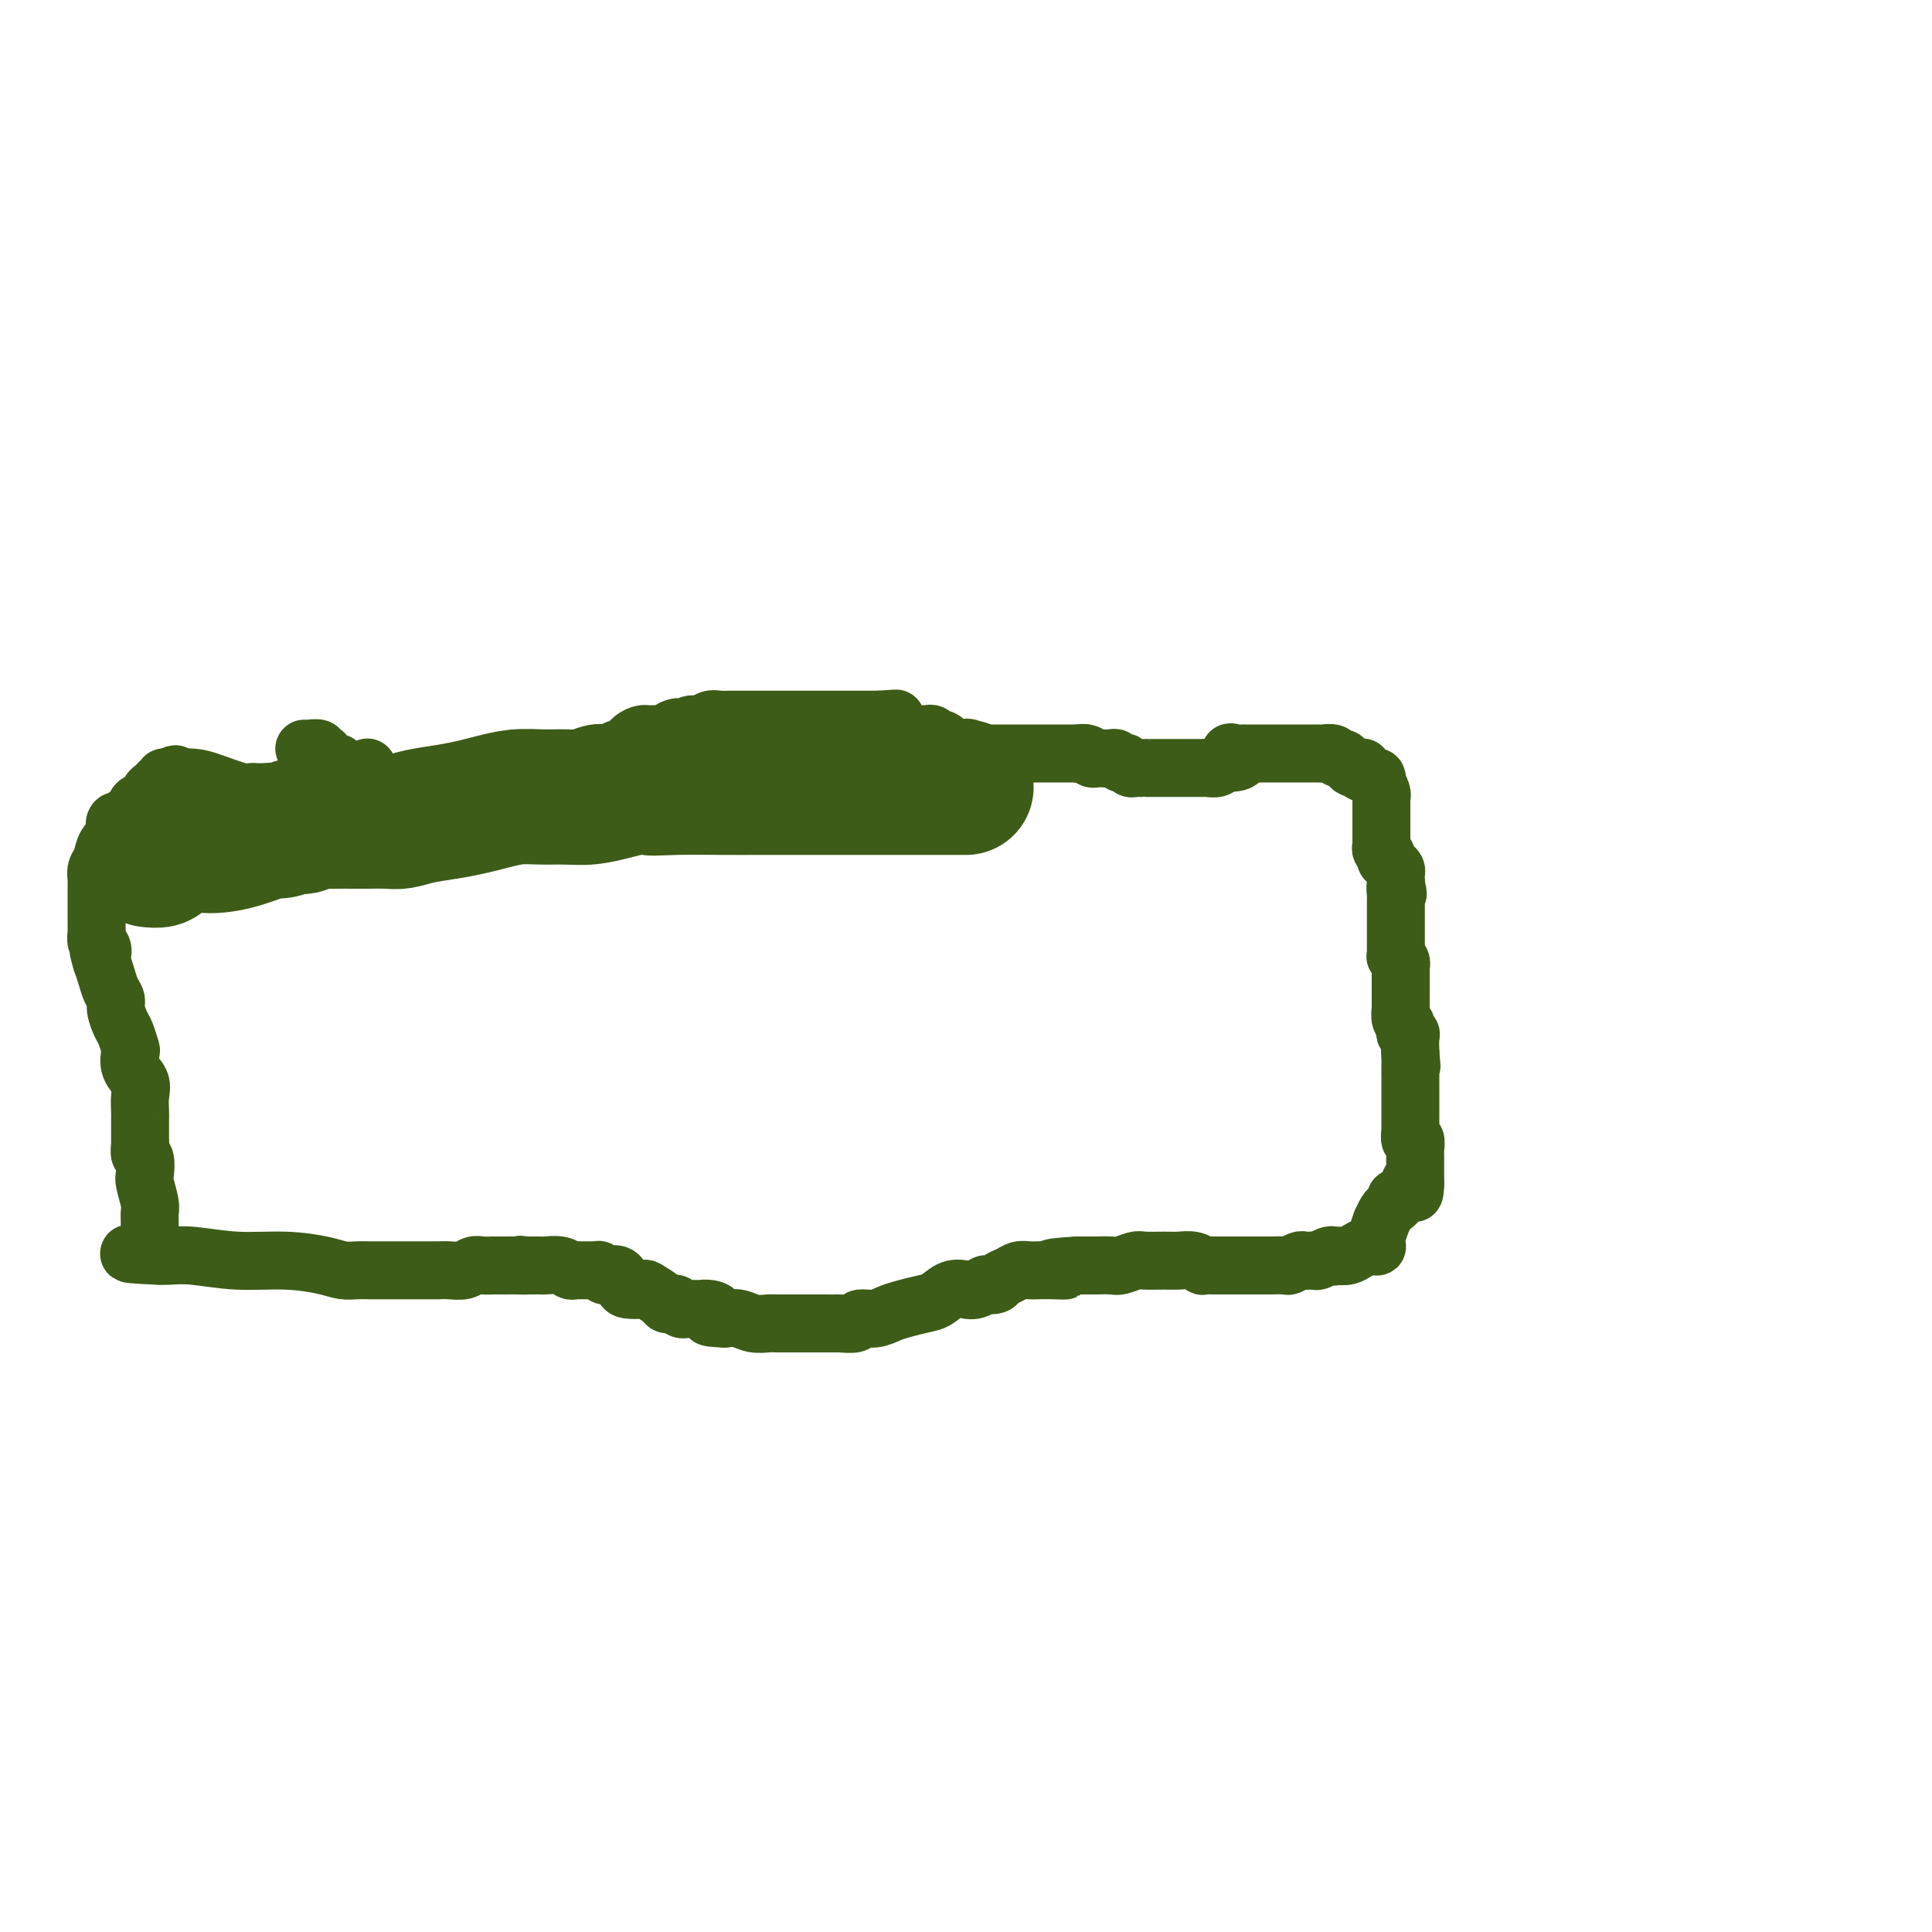
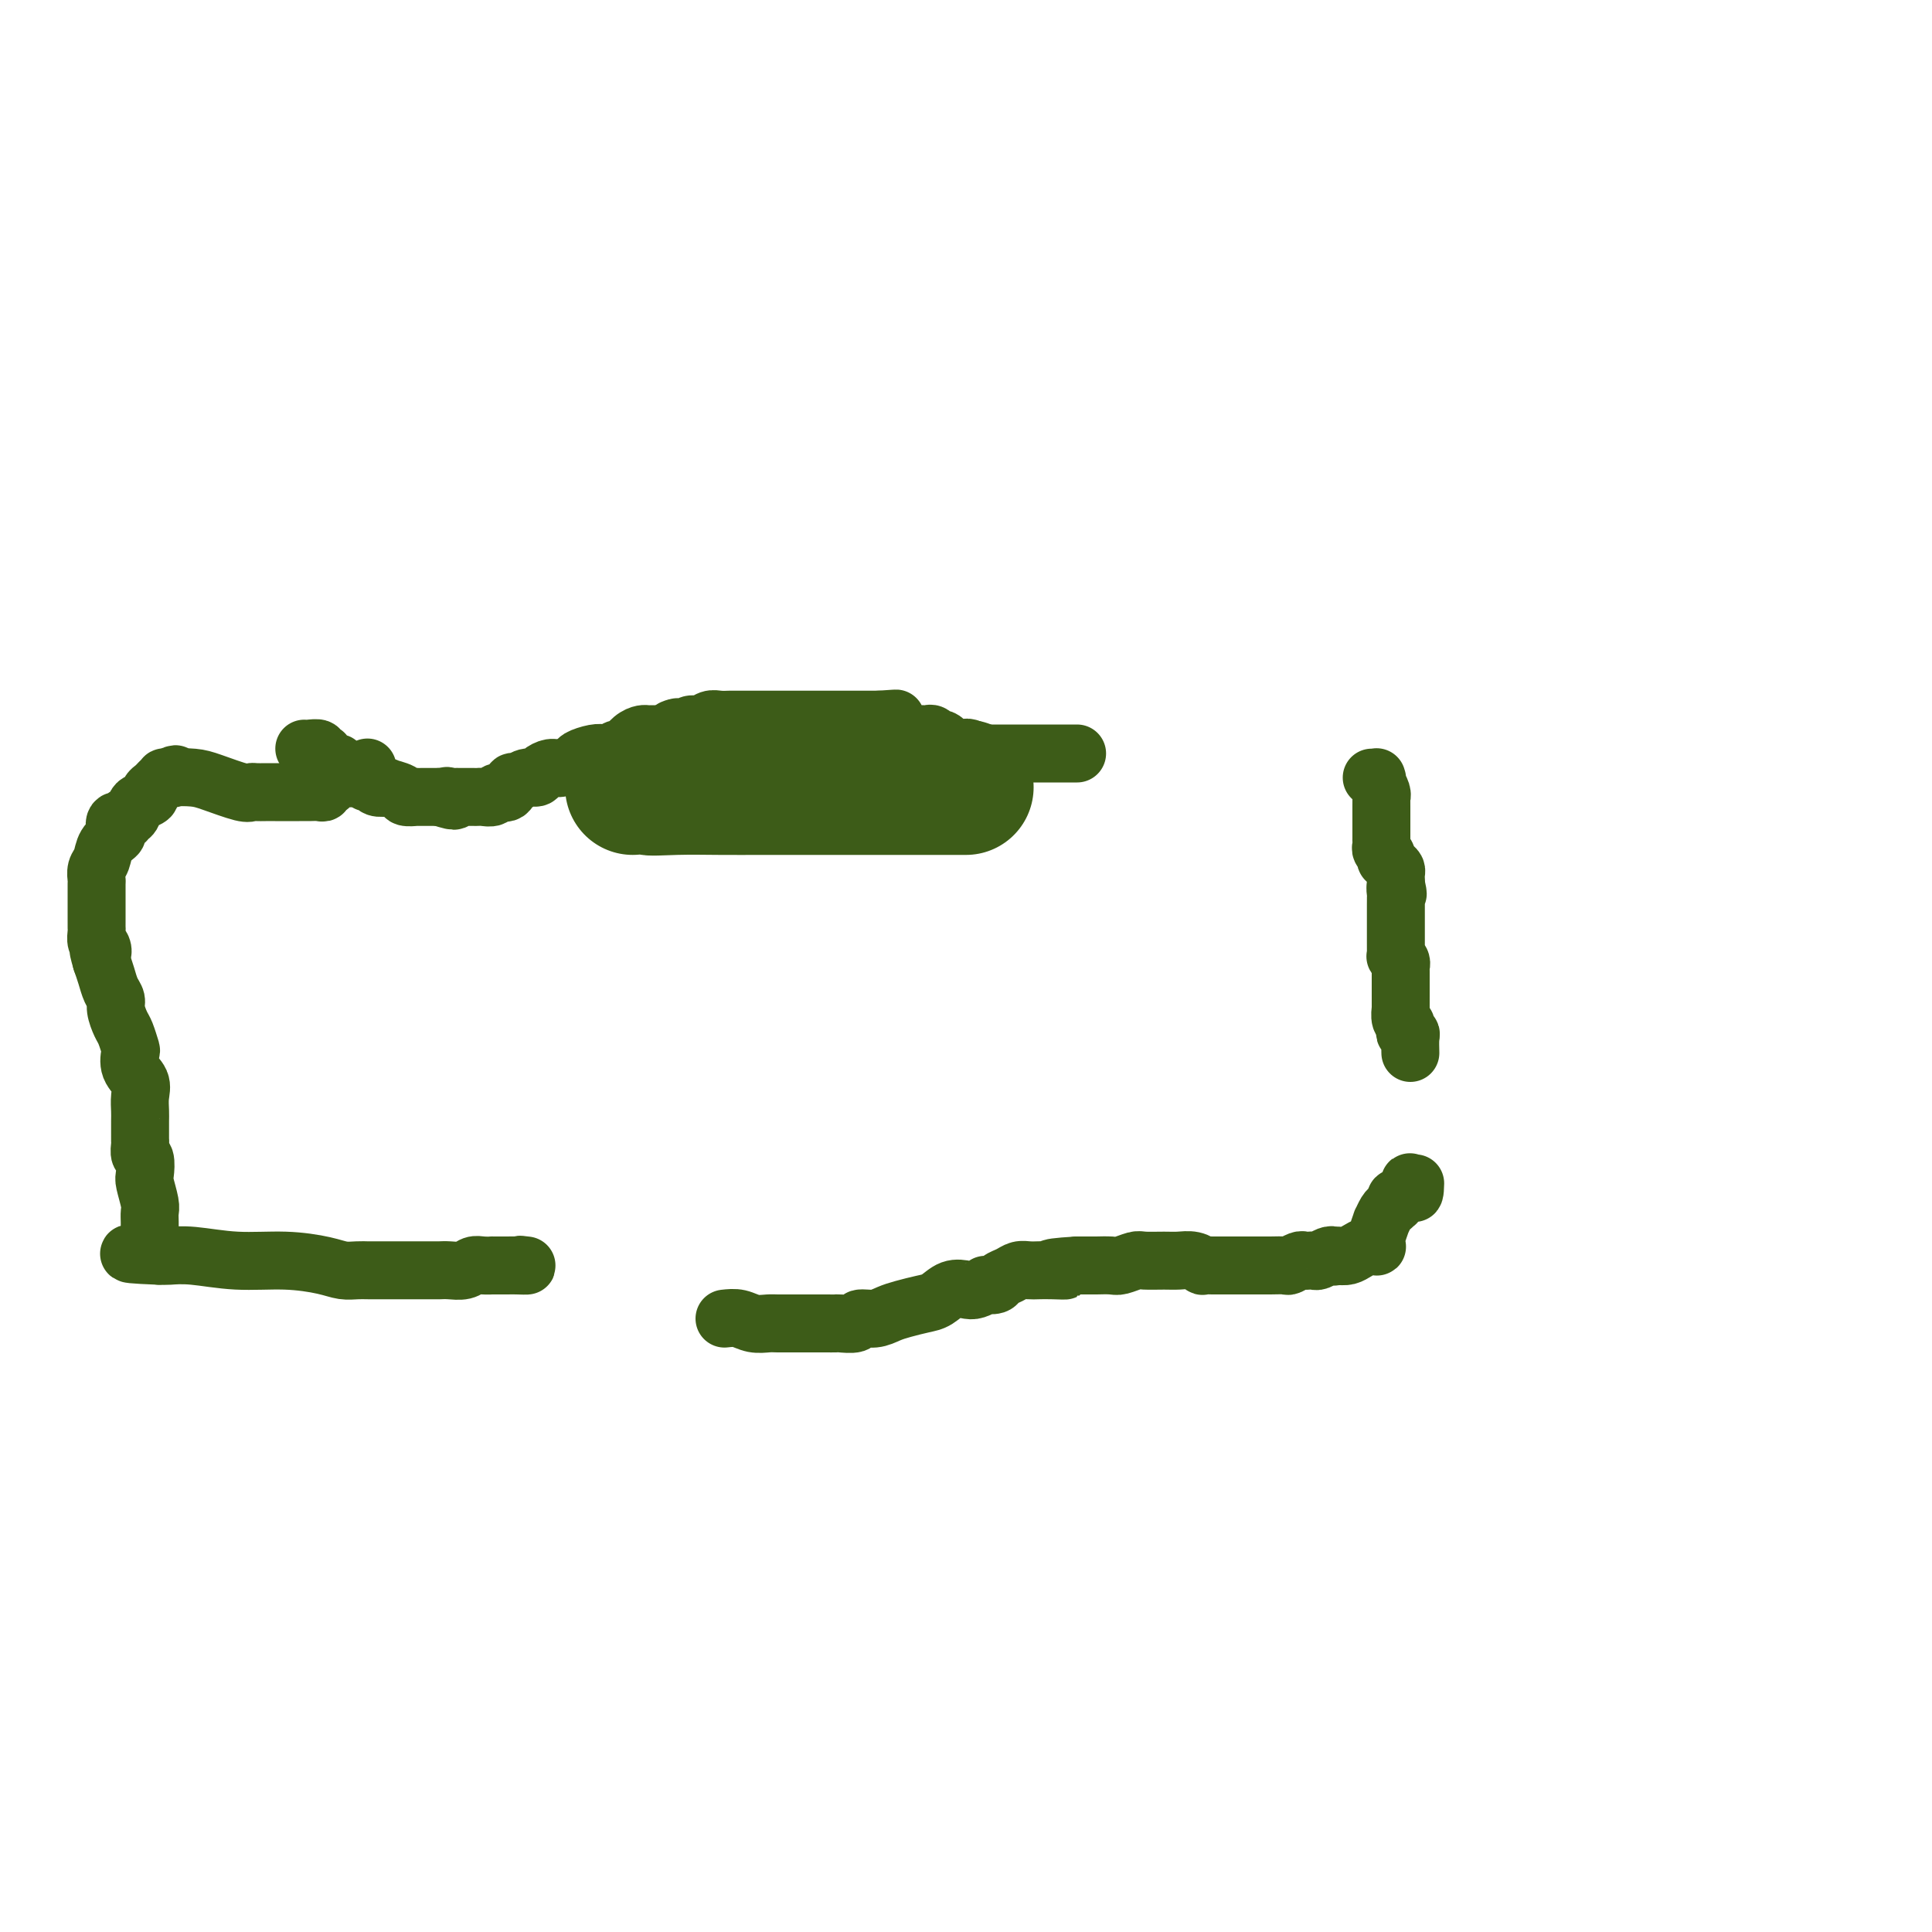
<svg xmlns="http://www.w3.org/2000/svg" viewBox="0 0 400 400" version="1.1">
  <g fill="none" stroke="#3D5C18" stroke-width="12" stroke-linecap="round" stroke-linejoin="round">
    <path d="M63,155c0.188,0.030 0.376,0.061 1,0c0.624,-0.061 1.683,-0.213 2,0c0.317,0.213 -0.108,0.792 0,1c0.108,0.208 0.750,0.046 1,0c0.250,-0.046 0.110,0.025 0,0c-0.110,-0.025 -0.188,-0.146 0,0c0.188,0.146 0.643,0.560 1,1c0.357,0.440 0.617,0.907 1,1c0.383,0.093 0.890,-0.186 1,0c0.110,0.186 -0.178,0.838 0,1c0.178,0.162 0.821,-0.167 1,0c0.179,0.167 -0.107,0.830 0,1c0.107,0.170 0.607,-0.152 1,0c0.393,0.152 0.679,0.777 1,1c0.321,0.223 0.678,0.045 1,0c0.322,-0.045 0.610,0.044 1,0c0.390,-0.044 0.883,-0.222 1,0c0.117,0.222 -0.143,0.843 0,1c0.143,0.157 0.690,-0.151 1,0c0.310,0.151 0.382,0.762 1,1c0.618,0.238 1.781,0.102 2,0c0.219,-0.102 -0.507,-0.171 0,0c0.507,0.171 2.248,0.582 3,1c0.752,0.418 0.515,0.844 1,1c0.485,0.156 1.691,0.042 2,0c0.309,-0.042 -0.278,-0.011 0,0c0.278,0.011 1.421,0.003 2,0c0.579,-0.003 0.594,-0.001 1,0c0.406,0.001 1.203,0.000 2,0" />
    <path d="M91,165c4.797,1.547 2.790,0.415 2,0c-0.790,-0.415 -0.363,-0.111 0,0c0.363,0.111 0.661,0.030 1,0c0.339,-0.030 0.720,-0.008 1,0c0.280,0.008 0.460,0.003 1,0c0.540,-0.003 1.439,-0.005 2,0c0.561,0.005 0.784,0.018 1,0c0.216,-0.018 0.425,-0.065 1,0c0.575,0.065 1.515,0.243 2,0c0.485,-0.243 0.514,-0.906 1,-1c0.486,-0.094 1.430,0.382 2,0c0.570,-0.382 0.768,-1.622 1,-2c0.232,-0.378 0.499,0.105 1,0c0.501,-0.105 1.235,-0.798 2,-1c0.765,-0.202 1.561,0.086 2,0c0.439,-0.086 0.522,-0.548 1,-1c0.478,-0.452 1.353,-0.895 2,-1c0.647,-0.105 1.066,0.129 2,0c0.934,-0.129 2.382,-0.622 3,-1c0.618,-0.378 0.407,-0.641 1,-1c0.593,-0.359 1.989,-0.812 3,-1c1.011,-0.188 1.636,-0.109 2,0c0.364,0.109 0.469,0.250 1,0c0.531,-0.250 1.490,-0.890 2,-1c0.510,-0.110 0.570,0.310 1,0c0.430,-0.310 1.228,-1.351 2,-2c0.772,-0.649 1.516,-0.906 2,-1c0.484,-0.094 0.707,-0.025 1,0c0.293,0.025 0.656,0.007 1,0c0.344,-0.007 0.670,-0.002 1,0c0.330,0.002 0.665,0.001 1,0" />
    <path d="M137,152c5.683,-2.233 2.390,-1.315 2,-1c-0.390,0.315 2.122,0.028 3,0c0.878,-0.028 0.122,0.203 0,0c-0.122,-0.203 0.391,-0.839 1,-1c0.609,-0.161 1.313,0.153 2,0c0.687,-0.153 1.357,-0.773 2,-1c0.643,-0.227 1.258,-0.061 2,0c0.742,0.061 1.611,0.016 2,0c0.389,-0.016 0.297,-0.004 1,0c0.703,0.004 2.202,0.001 3,0c0.798,-0.001 0.895,-0.000 1,0c0.105,0.000 0.217,0.000 1,0c0.783,-0.000 2.236,-0.000 3,0c0.764,0.000 0.838,0.000 1,0c0.162,-0.000 0.413,-0.000 1,0c0.587,0.000 1.509,0.000 2,0c0.491,-0.000 0.551,-0.000 1,0c0.449,0.000 1.286,0.000 2,0c0.714,-0.000 1.305,-0.000 2,0c0.695,0.000 1.493,0.000 2,0c0.507,-0.000 0.722,-0.000 1,0c0.278,0.000 0.620,0.000 1,0c0.380,-0.000 0.798,-0.000 1,0c0.202,0.000 0.186,0.000 1,0c0.814,-0.000 2.457,-0.000 3,0c0.543,0.000 -0.013,0.000 0,0c0.013,-0.000 0.595,-0.000 1,0c0.405,0.000 0.634,0.000 1,0c0.366,-0.000 0.868,-0.000 1,0c0.132,0.000 -0.105,0.000 0,0c0.105,0.000 0.553,0.000 1,0" />
    <path d="M182,149c6.917,-0.463 1.709,-0.120 0,0c-1.709,0.120 0.080,0.017 1,0c0.920,-0.017 0.972,0.052 1,0c0.028,-0.052 0.032,-0.224 0,0c-0.032,0.224 -0.099,0.844 0,1c0.099,0.156 0.366,-0.150 1,0c0.634,0.150 1.637,0.758 2,1c0.363,0.242 0.086,0.117 0,0c-0.086,-0.117 0.018,-0.228 0,0c-0.018,0.228 -0.159,0.793 0,1c0.159,0.207 0.616,0.055 1,0c0.384,-0.055 0.694,-0.015 1,0c0.306,0.015 0.606,0.003 1,0c0.394,-0.003 0.880,0.003 1,0c0.120,-0.003 -0.126,-0.015 0,0c0.126,0.015 0.625,0.056 1,0c0.375,-0.056 0.626,-0.208 1,0c0.374,0.208 0.871,0.778 1,1c0.129,0.222 -0.110,0.098 0,0c0.110,-0.098 0.568,-0.170 1,0c0.432,0.170 0.837,0.581 1,1c0.163,0.419 0.085,0.844 0,1c-0.085,0.156 -0.177,0.042 0,0c0.177,-0.042 0.622,-0.012 1,0c0.378,0.012 0.689,0.006 1,0" />
    <path d="M198,155c2.896,0.944 2.135,0.306 2,0c-0.135,-0.306 0.354,-0.278 1,0c0.646,0.278 1.448,0.807 2,1c0.552,0.193 0.855,0.052 1,0c0.145,-0.052 0.133,-0.014 0,0c-0.133,0.014 -0.385,0.004 0,0c0.385,-0.004 1.409,-0.001 2,0c0.591,0.001 0.750,0.000 1,0c0.250,-0.000 0.592,-0.000 1,0c0.408,0.000 0.883,0.000 1,0c0.117,-0.000 -0.123,-0.000 0,0c0.123,0.000 0.607,0.000 1,0c0.393,-0.000 0.693,-0.000 1,0c0.307,0.000 0.621,0.000 1,0c0.379,-0.000 0.822,-0.000 1,0c0.178,0.000 0.089,0.000 0,0c-0.089,-0.000 -0.178,-0.000 0,0c0.178,0.000 0.624,0.000 1,0c0.376,-0.000 0.683,-0.000 1,0c0.317,0.000 0.645,0.000 1,0c0.355,-0.000 0.739,-0.000 1,0c0.261,0.000 0.400,0.000 1,0c0.600,-0.000 1.663,-0.000 2,0c0.337,0.000 -0.051,0.000 0,0c0.051,-0.000 0.539,-0.000 1,0c0.461,0.000 0.893,0.000 1,0c0.107,0.000 -0.112,0.000 0,0c0.112,0.000 0.556,0.000 1,0" />
-     <path d="M223,156c4.046,0.171 1.660,0.098 1,0c-0.660,-0.098 0.404,-0.222 1,0c0.596,0.222 0.723,0.791 1,1c0.277,0.209 0.704,0.060 1,0c0.296,-0.060 0.462,-0.030 1,0c0.538,0.030 1.450,0.060 2,0c0.550,-0.060 0.739,-0.208 1,0c0.261,0.208 0.595,0.774 1,1c0.405,0.226 0.883,0.113 1,0c0.117,-0.113 -0.126,-0.226 0,0c0.126,0.226 0.623,0.793 1,1c0.377,0.207 0.635,0.056 1,0c0.365,-0.056 0.838,-0.015 1,0c0.162,0.015 0.012,0.004 0,0c-0.012,-0.004 0.115,-0.001 1,0c0.885,0.001 2.527,0.000 3,0c0.473,-0.000 -0.224,-0.000 0,0c0.224,0.000 1.370,0.000 2,0c0.630,-0.000 0.745,-0.000 1,0c0.255,0.000 0.650,0.000 1,0c0.350,-0.000 0.654,-0.000 1,0c0.346,0.000 0.733,0.000 1,0c0.267,-0.000 0.413,-0.000 1,0c0.587,0.000 1.614,0.001 2,0c0.386,-0.001 0.132,-0.004 0,0c-0.132,0.004 -0.141,0.015 0,0c0.141,-0.015 0.433,-0.057 1,0c0.567,0.057 1.410,0.211 2,0c0.590,-0.211 0.928,-0.788 1,-1c0.072,-0.212 -0.122,-0.061 0,0c0.122,0.061 0.561,0.030 1,0" />
-     <path d="M254,158c4.973,-0.144 1.906,-1.503 1,-2c-0.906,-0.497 0.349,-0.133 1,0c0.651,0.133 0.698,0.036 1,0c0.302,-0.036 0.858,-0.010 1,0c0.142,0.010 -0.132,0.003 0,0c0.132,-0.003 0.669,-0.001 1,0c0.331,0.001 0.456,0.000 1,0c0.544,-0.000 1.507,-0.000 2,0c0.493,0.000 0.516,0.000 1,0c0.484,-0.000 1.430,-0.000 2,0c0.570,0.000 0.765,0.000 1,0c0.235,-0.000 0.512,-0.000 1,0c0.488,0.000 1.188,0.000 2,0c0.812,-0.000 1.738,-0.000 2,0c0.262,0.000 -0.138,0.000 0,0c0.138,-0.000 0.814,-0.001 1,0c0.186,0.001 -0.119,0.004 0,0c0.119,-0.004 0.662,-0.016 1,0c0.338,0.016 0.472,0.060 1,0c0.528,-0.060 1.451,-0.222 2,0c0.549,0.222 0.724,0.830 1,1c0.276,0.170 0.652,-0.098 1,0c0.348,0.098 0.668,0.561 1,1c0.332,0.439 0.677,0.854 1,1c0.323,0.146 0.625,0.024 1,0c0.375,-0.024 0.822,0.050 1,0c0.178,-0.050 0.086,-0.223 0,0c-0.086,0.223 -0.167,0.843 0,1c0.167,0.157 0.584,-0.150 1,0c0.416,0.150 0.833,0.757 1,1c0.167,0.243 0.083,0.121 0,0" />
    <path d="M284,161c1.464,0.769 1.123,0.190 1,0c-0.123,-0.190 -0.029,0.008 0,0c0.029,-0.008 -0.006,-0.222 0,0c0.006,0.222 0.054,0.881 0,1c-0.054,0.119 -0.211,-0.302 0,0c0.211,0.302 0.789,1.327 1,2c0.211,0.673 0.057,0.995 0,1c-0.057,0.005 -0.015,-0.308 0,0c0.015,0.308 0.004,1.235 0,2c-0.004,0.765 -0.001,1.368 0,2c0.001,0.632 0.000,1.293 0,2c-0.000,0.707 0.000,1.460 0,2c-0.000,0.540 -0.001,0.866 0,1c0.001,0.134 0.004,0.077 0,0c-0.004,-0.077 -0.015,-0.174 0,0c0.015,0.174 0.056,0.620 0,1c-0.056,0.380 -0.208,0.693 0,1c0.208,0.307 0.778,0.607 1,1c0.222,0.393 0.098,0.878 0,1c-0.098,0.122 -0.170,-0.121 0,0c0.170,0.121 0.581,0.606 1,1c0.419,0.394 0.844,0.698 1,1c0.156,0.302 0.042,0.603 0,1c-0.042,0.397 -0.011,0.890 0,1c0.011,0.110 0.003,-0.163 0,0c-0.003,0.163 -0.001,0.761 0,1c0.001,0.239 0.000,0.120 0,0" />
    <path d="M289,183c0.774,3.581 0.207,1.533 0,1c-0.207,-0.533 -0.056,0.449 0,1c0.056,0.551 0.015,0.671 0,1c-0.015,0.329 -0.004,0.868 0,1c0.004,0.132 0.001,-0.144 0,0c-0.001,0.144 -0.000,0.707 0,1c0.000,0.293 0.000,0.316 0,1c-0.000,0.684 -0.000,2.028 0,3c0.000,0.972 0.000,1.571 0,2c-0.000,0.429 -0.001,0.689 0,1c0.001,0.311 0.004,0.675 0,1c-0.004,0.325 -0.015,0.613 0,1c0.015,0.387 0.057,0.873 0,1c-0.057,0.127 -0.211,-0.105 0,0c0.211,0.105 0.789,0.549 1,1c0.211,0.451 0.057,0.911 0,1c-0.057,0.089 -0.015,-0.193 0,0c0.015,0.193 0.004,0.861 0,1c-0.004,0.139 -0.001,-0.252 0,0c0.001,0.252 0.001,1.148 0,2c-0.001,0.852 -0.001,1.661 0,2c0.001,0.339 0.004,0.209 0,1c-0.004,0.791 -0.015,2.502 0,3c0.015,0.498 0.056,-0.216 0,0c-0.056,0.216 -0.207,1.364 0,2c0.207,0.636 0.774,0.760 1,1c0.226,0.240 0.113,0.595 0,1c-0.113,0.405 -0.226,0.861 0,1c0.226,0.139 0.792,-0.040 1,0c0.208,0.040 0.060,0.297 0,1c-0.060,0.703 -0.030,1.851 0,3" />
-     <path d="M292,218c0.464,5.379 0.124,1.326 0,0c-0.124,-1.326 -0.033,0.073 0,1c0.033,0.927 0.009,1.380 0,2c-0.009,0.620 -0.002,1.408 0,2c0.002,0.592 0.001,0.989 0,1c-0.001,0.011 -0.000,-0.362 0,0c0.000,0.362 0.000,1.460 0,2c-0.000,0.540 0.000,0.521 0,1c-0.000,0.479 -0.000,1.456 0,2c0.000,0.544 0.000,0.655 0,1c-0.000,0.345 -0.001,0.924 0,1c0.001,0.076 0.004,-0.349 0,0c-0.004,0.349 -0.015,1.473 0,2c0.015,0.527 0.057,0.455 0,1c-0.057,0.545 -0.211,1.705 0,2c0.211,0.295 0.789,-0.276 1,0c0.211,0.276 0.057,1.398 0,2c-0.057,0.602 -0.015,0.685 0,1c0.015,0.315 0.004,0.863 0,1c-0.004,0.137 -0.001,-0.136 0,0c0.001,0.136 0.000,0.681 0,1c-0.000,0.319 -0.000,0.411 0,1c0.000,0.589 0.000,1.673 0,2c-0.000,0.327 -0.000,-0.104 0,0c0.000,0.104 0.000,0.744 0,1c-0.000,0.256 -0.000,0.128 0,0" />
    <path d="M293,245c-0.067,4.112 -0.735,0.890 -1,0c-0.265,-0.890 -0.126,0.550 0,1c0.126,0.450 0.240,-0.091 0,0c-0.240,0.091 -0.835,0.813 -1,1c-0.165,0.187 0.099,-0.160 0,0c-0.099,0.160 -0.562,0.827 -1,1c-0.438,0.173 -0.853,-0.146 -1,0c-0.147,0.146 -0.028,0.759 0,1c0.028,0.241 -0.035,0.111 0,0c0.035,-0.111 0.168,-0.204 0,0c-0.168,0.204 -0.637,0.706 -1,1c-0.363,0.294 -0.619,0.379 -1,1c-0.381,0.621 -0.887,1.778 -1,2c-0.113,0.222 0.167,-0.490 0,0c-0.167,0.490 -0.781,2.184 -1,3c-0.219,0.816 -0.044,0.755 0,1c0.044,0.245 -0.043,0.797 0,1c0.043,0.203 0.216,0.057 0,0c-0.216,-0.057 -0.820,-0.026 -1,0c-0.180,0.026 0.065,0.046 0,0c-0.065,-0.046 -0.440,-0.157 -1,0c-0.560,0.157 -1.305,0.581 -2,1c-0.695,0.419 -1.342,0.834 -2,1c-0.658,0.166 -1.329,0.083 -2,0" />
    <path d="M277,260c-1.123,0.326 -0.931,0.140 -1,0c-0.069,-0.140 -0.400,-0.233 -1,0c-0.600,0.233 -1.469,0.794 -2,1c-0.531,0.206 -0.724,0.059 -1,0c-0.276,-0.059 -0.636,-0.030 -1,0c-0.364,0.030 -0.733,0.061 -1,0c-0.267,-0.061 -0.431,-0.212 -1,0c-0.569,0.212 -1.542,0.789 -2,1c-0.458,0.211 -0.402,0.057 -1,0c-0.598,-0.057 -1.851,-0.015 -3,0c-1.149,0.015 -2.193,0.004 -3,0c-0.807,-0.004 -1.378,-0.001 -2,0c-0.622,0.001 -1.294,0.000 -2,0c-0.706,-0.000 -1.445,0.000 -2,0c-0.555,-0.000 -0.927,-0.000 -1,0c-0.073,0.000 0.154,0.001 0,0c-0.154,-0.001 -0.687,-0.004 -1,0c-0.313,0.004 -0.405,0.015 -1,0c-0.595,-0.015 -1.694,-0.057 -2,0c-0.306,0.057 0.181,0.212 0,0c-0.181,-0.212 -1.030,-0.790 -2,-1c-0.970,-0.210 -2.060,-0.053 -3,0c-0.940,0.053 -1.731,0.000 -3,0c-1.269,-0.000 -3.016,0.053 -4,0c-0.984,-0.053 -1.204,-0.210 -2,0c-0.796,0.210 -2.167,0.788 -3,1c-0.833,0.212 -1.126,0.057 -2,0c-0.874,-0.057 -2.327,-0.015 -3,0c-0.673,0.015 -0.566,0.004 -1,0c-0.434,-0.004 -1.410,-0.001 -2,0c-0.590,0.001 -0.795,0.001 -1,0" />
-     <path d="M223,262c-8.954,0.536 -4.339,0.875 -3,1c1.339,0.125 -0.600,0.037 -2,0c-1.400,-0.037 -2.263,-0.021 -3,0c-0.737,0.021 -1.348,0.048 -2,0c-0.652,-0.048 -1.346,-0.170 -2,0c-0.654,0.170 -1.270,0.633 -2,1c-0.730,0.367 -1.575,0.638 -2,1c-0.425,0.362 -0.431,0.815 -1,1c-0.569,0.185 -1.702,0.100 -2,0c-0.298,-0.100 0.241,-0.216 0,0c-0.241,0.216 -1.260,0.765 -2,1c-0.740,0.235 -1.202,0.157 -2,0c-0.798,-0.157 -1.932,-0.393 -3,0c-1.068,0.393 -2.070,1.416 -3,2c-0.930,0.584 -1.787,0.730 -3,1c-1.213,0.270 -2.781,0.665 -4,1c-1.219,0.335 -2.089,0.612 -3,1c-0.911,0.388 -1.864,0.889 -3,1c-1.136,0.111 -2.454,-0.166 -3,0c-0.546,0.166 -0.320,0.777 -1,1c-0.680,0.223 -2.264,0.060 -3,0c-0.736,-0.060 -0.622,-0.016 -1,0c-0.378,0.016 -1.246,0.004 -2,0c-0.754,-0.004 -1.394,-0.001 -2,0c-0.606,0.001 -1.176,0.001 -2,0c-0.824,-0.001 -1.900,-0.004 -3,0c-1.100,0.004 -2.223,0.015 -3,0c-0.777,-0.015 -1.208,-0.056 -2,0c-0.792,0.056 -1.944,0.207 -3,0c-1.056,-0.207 -2.016,-0.774 -3,-1c-0.984,-0.226 -1.992,-0.113 -3,0" />
-     <path d="M150,273c-5.219,-0.166 -2.765,-0.580 -2,-1c0.765,-0.420 -0.158,-0.845 -1,-1c-0.842,-0.155 -1.602,-0.041 -2,0c-0.398,0.041 -0.435,0.007 -1,0c-0.565,-0.007 -1.657,0.012 -2,0c-0.343,-0.012 0.062,-0.055 0,0c-0.062,0.055 -0.592,0.209 -1,0c-0.408,-0.209 -0.695,-0.782 -1,-1c-0.305,-0.218 -0.629,-0.083 -1,0c-0.371,0.083 -0.789,0.114 -1,0c-0.211,-0.114 -0.214,-0.372 -1,-1c-0.786,-0.628 -2.356,-1.626 -3,-2c-0.644,-0.374 -0.361,-0.125 -1,0c-0.639,0.125 -2.198,0.126 -3,0c-0.802,-0.126 -0.846,-0.377 -1,-1c-0.154,-0.623 -0.419,-1.617 -1,-2c-0.581,-0.383 -1.478,-0.155 -2,0c-0.522,0.155 -0.668,0.238 -1,0c-0.332,-0.238 -0.849,-0.796 -1,-1c-0.151,-0.204 0.066,-0.055 0,0c-0.066,0.055 -0.413,0.014 -1,0c-0.587,-0.014 -1.414,-0.003 -2,0c-0.586,0.003 -0.932,-0.003 -1,0c-0.068,0.003 0.143,0.015 0,0c-0.143,-0.015 -0.640,-0.057 -1,0c-0.360,0.057 -0.582,0.211 -1,0c-0.418,-0.211 -1.032,-0.789 -2,-1c-0.968,-0.211 -2.290,-0.057 -3,0c-0.710,0.057 -0.806,0.015 -1,0c-0.194,-0.015 -0.484,-0.004 -1,0c-0.516,0.004 -1.258,0.002 -2,0" />
+     <path d="M223,262c-8.954,0.536 -4.339,0.875 -3,1c1.339,0.125 -0.600,0.037 -2,0c-1.400,-0.037 -2.263,-0.021 -3,0c-0.737,0.021 -1.348,0.048 -2,0c-0.652,-0.048 -1.346,-0.170 -2,0c-0.654,0.170 -1.270,0.633 -2,1c-0.730,0.367 -1.575,0.638 -2,1c-0.425,0.362 -0.431,0.815 -1,1c-0.569,0.185 -1.702,0.100 -2,0c-0.241,0.216 -1.260,0.765 -2,1c-0.740,0.235 -1.202,0.157 -2,0c-0.798,-0.157 -1.932,-0.393 -3,0c-1.068,0.393 -2.070,1.416 -3,2c-0.930,0.584 -1.787,0.730 -3,1c-1.213,0.270 -2.781,0.665 -4,1c-1.219,0.335 -2.089,0.612 -3,1c-0.911,0.388 -1.864,0.889 -3,1c-1.136,0.111 -2.454,-0.166 -3,0c-0.546,0.166 -0.320,0.777 -1,1c-0.680,0.223 -2.264,0.060 -3,0c-0.736,-0.060 -0.622,-0.016 -1,0c-0.378,0.016 -1.246,0.004 -2,0c-0.754,-0.004 -1.394,-0.001 -2,0c-0.606,0.001 -1.176,0.001 -2,0c-0.824,-0.001 -1.900,-0.004 -3,0c-1.100,0.004 -2.223,0.015 -3,0c-0.777,-0.015 -1.208,-0.056 -2,0c-0.792,0.056 -1.944,0.207 -3,0c-1.056,-0.207 -2.016,-0.774 -3,-1c-0.984,-0.226 -1.992,-0.113 -3,0" />
    <path d="M109,262c-2.837,-0.309 -0.429,-0.083 0,0c0.429,0.083 -1.120,0.023 -2,0c-0.880,-0.023 -1.089,-0.007 -2,0c-0.911,0.007 -2.522,0.006 -3,0c-0.478,-0.006 0.178,-0.016 0,0c-0.178,0.016 -1.189,0.057 -2,0c-0.811,-0.057 -1.422,-0.211 -2,0c-0.578,0.211 -1.121,0.789 -2,1c-0.879,0.211 -2.092,0.057 -3,0c-0.908,-0.057 -1.509,-0.015 -2,0c-0.491,0.015 -0.871,0.004 -2,0c-1.129,-0.004 -3.007,-0.001 -4,0c-0.993,0.001 -1.102,0.000 -2,0c-0.898,-0.000 -2.586,-0.000 -3,0c-0.414,0.000 0.444,0.001 0,0c-0.444,-0.001 -2.191,-0.003 -3,0c-0.809,0.003 -0.680,0.011 -1,0c-0.320,-0.011 -1.089,-0.040 -2,0c-0.911,0.040 -1.965,0.151 -3,0c-1.035,-0.151 -2.053,-0.562 -4,-1c-1.947,-0.438 -4.823,-0.902 -8,-1c-3.177,-0.098 -6.654,0.170 -10,0c-3.346,-0.170 -6.559,-0.778 -9,-1c-2.441,-0.222 -4.108,-0.060 -5,0c-0.892,0.060 -1.009,0.016 -1,0c0.009,-0.016 0.146,-0.005 0,0c-0.146,0.005 -0.573,0.002 -1,0" />
    <path d="M33,260c-11.923,-0.472 -3.731,-0.651 -1,-1c2.731,-0.349 -0.000,-0.866 -1,-1c-1.000,-0.134 -0.268,0.116 0,0c0.268,-0.116 0.071,-0.598 0,-1c-0.071,-0.402 -0.018,-0.724 0,-1c0.018,-0.276 0.001,-0.504 0,-1c-0.001,-0.496 0.013,-1.258 0,-2c-0.013,-0.742 -0.055,-1.463 0,-2c0.055,-0.537 0.207,-0.888 0,-2c-0.207,-1.112 -0.773,-2.984 -1,-4c-0.227,-1.016 -0.113,-1.177 0,-2c0.113,-0.823 0.226,-2.310 0,-3c-0.226,-0.690 -0.793,-0.583 -1,-1c-0.207,-0.417 -0.056,-1.358 0,-2c0.056,-0.642 0.015,-0.986 0,-1c-0.015,-0.014 -0.005,0.303 0,0c0.005,-0.303 0.003,-1.225 0,-2c-0.003,-0.775 -0.008,-1.403 0,-2c0.008,-0.597 0.030,-1.162 0,-2c-0.030,-0.838 -0.112,-1.949 0,-3c0.112,-1.051 0.419,-2.043 0,-3c-0.419,-0.957 -1.565,-1.879 -2,-3c-0.435,-1.121 -0.159,-2.439 0,-3c0.159,-0.561 0.201,-0.363 0,-1c-0.201,-0.637 -0.645,-2.109 -1,-3c-0.355,-0.891 -0.620,-1.200 -1,-2c-0.380,-0.800 -0.875,-2.090 -1,-3c-0.125,-0.910 0.121,-1.440 0,-2c-0.121,-0.560 -0.610,-1.151 -1,-2c-0.390,-0.849 -0.683,-1.957 -1,-3c-0.317,-1.043 -0.659,-2.022 -1,-3" />
    <path d="M21,199c-1.254,-4.268 -0.389,-2.438 0,-2c0.389,0.438 0.300,-0.515 0,-1c-0.300,-0.485 -0.813,-0.500 -1,-1c-0.187,-0.500 -0.050,-1.483 0,-2c0.050,-0.517 0.013,-0.566 0,-1c-0.013,-0.434 -0.003,-1.253 0,-2c0.003,-0.747 0.000,-1.422 0,-2c-0.000,-0.578 0.003,-1.060 0,-2c-0.003,-0.940 -0.013,-2.338 0,-3c0.013,-0.662 0.049,-0.587 0,-1c-0.049,-0.413 -0.184,-1.314 0,-2c0.184,-0.686 0.688,-1.158 1,-2c0.312,-0.842 0.431,-2.053 1,-3c0.569,-0.947 1.588,-1.631 2,-2c0.412,-0.369 0.218,-0.423 0,-1c-0.218,-0.577 -0.462,-1.678 0,-2c0.462,-0.322 1.628,0.135 2,0c0.372,-0.135 -0.050,-0.862 0,-1c0.050,-0.138 0.573,0.314 1,0c0.427,-0.314 0.758,-1.394 1,-2c0.242,-0.606 0.393,-0.740 1,-1c0.607,-0.260 1.669,-0.648 2,-1c0.331,-0.352 -0.070,-0.669 0,-1c0.070,-0.331 0.610,-0.677 1,-1c0.390,-0.323 0.630,-0.623 1,-1c0.370,-0.377 0.869,-0.832 1,-1c0.131,-0.168 -0.105,-0.048 0,0c0.105,0.048 0.553,0.024 1,0" />
    <path d="M35,161c1.982,-1.394 1.438,-0.380 1,0c-0.438,0.380 -0.769,0.126 0,0c0.769,-0.126 2.639,-0.125 4,0c1.361,0.125 2.213,0.373 4,1c1.787,0.627 4.508,1.632 6,2c1.492,0.368 1.754,0.099 2,0c0.246,-0.099 0.474,-0.026 1,0c0.526,0.026 1.348,0.007 2,0c0.652,-0.007 1.134,-0.002 2,0c0.866,0.002 2.117,0.002 3,0c0.883,-0.002 1.400,-0.004 2,0c0.600,0.004 1.285,0.015 2,0c0.715,-0.015 1.461,-0.054 2,0c0.539,0.054 0.869,0.203 1,0c0.131,-0.203 0.061,-0.759 0,-1c-0.061,-0.241 -0.114,-0.169 0,0c0.114,0.169 0.394,0.434 1,0c0.606,-0.434 1.539,-1.567 2,-2c0.461,-0.433 0.452,-0.168 1,0c0.548,0.168 1.653,0.237 2,0c0.347,-0.237 -0.065,-0.782 0,-1c0.065,-0.218 0.606,-0.111 1,0c0.394,0.111 0.642,0.226 1,0c0.358,-0.226 0.828,-0.793 1,-1c0.172,-0.207 0.046,-0.056 0,0c-0.046,0.056 -0.013,0.016 0,0c0.013,-0.016 0.007,-0.008 0,0" />
  </g>
  <g fill="none" stroke="#3D5C18" stroke-width="28" stroke-linecap="round" stroke-linejoin="round">
-     <path d="M31,178c-0.210,-0.024 -0.420,-0.049 0,0c0.420,0.049 1.470,0.171 2,0c0.530,-0.171 0.538,-0.634 1,-1c0.462,-0.366 1.377,-0.636 2,-1c0.623,-0.364 0.955,-0.823 2,-1c1.045,-0.177 2.803,-0.071 4,0c1.197,0.071 1.834,0.106 3,0c1.166,-0.106 2.862,-0.354 5,-1c2.138,-0.646 4.719,-1.689 6,-2c1.281,-0.311 1.264,0.109 2,0c0.736,-0.109 2.227,-0.747 3,-1c0.773,-0.253 0.829,-0.120 1,0c0.171,0.120 0.458,0.228 1,0c0.542,-0.228 1.340,-0.793 2,-1c0.660,-0.207 1.181,-0.056 2,0c0.819,0.056 1.937,0.016 3,0c1.063,-0.016 2.071,-0.007 3,0c0.929,0.007 1.780,0.013 3,0c1.220,-0.013 2.808,-0.045 4,0c1.192,0.045 1.987,0.167 3,0c1.013,-0.167 2.244,-0.623 4,-1c1.756,-0.377 4.037,-0.675 6,-1c1.963,-0.325 3.609,-0.676 5,-1c1.391,-0.324 2.527,-0.622 4,-1c1.473,-0.378 3.282,-0.836 5,-1c1.718,-0.164 3.344,-0.033 5,0c1.656,0.033 3.341,-0.032 5,0c1.659,0.032 3.293,0.163 5,0c1.707,-0.163 3.488,-0.618 5,-1c1.512,-0.382 2.756,-0.691 4,-1" />
    <path d="M131,163c10.929,-1.083 5.252,-0.290 4,0c-1.252,0.290 1.922,0.078 5,0c3.078,-0.078 6.059,-0.021 9,0c2.941,0.021 5.843,0.006 9,0c3.157,-0.006 6.568,-0.001 10,0c3.432,0.001 6.883,0.000 10,0c3.117,-0.000 5.899,-0.000 8,0c2.101,0.000 3.519,0.000 5,0c1.481,-0.000 3.024,-0.000 4,0c0.976,0.000 1.386,0.000 2,0c0.614,-0.000 1.433,-0.000 2,0c0.567,0.000 0.884,0.000 1,0c0.116,-0.000 0.033,-0.000 0,0c-0.033,0.000 -0.017,0.000 0,0" />
  </g>
</svg>